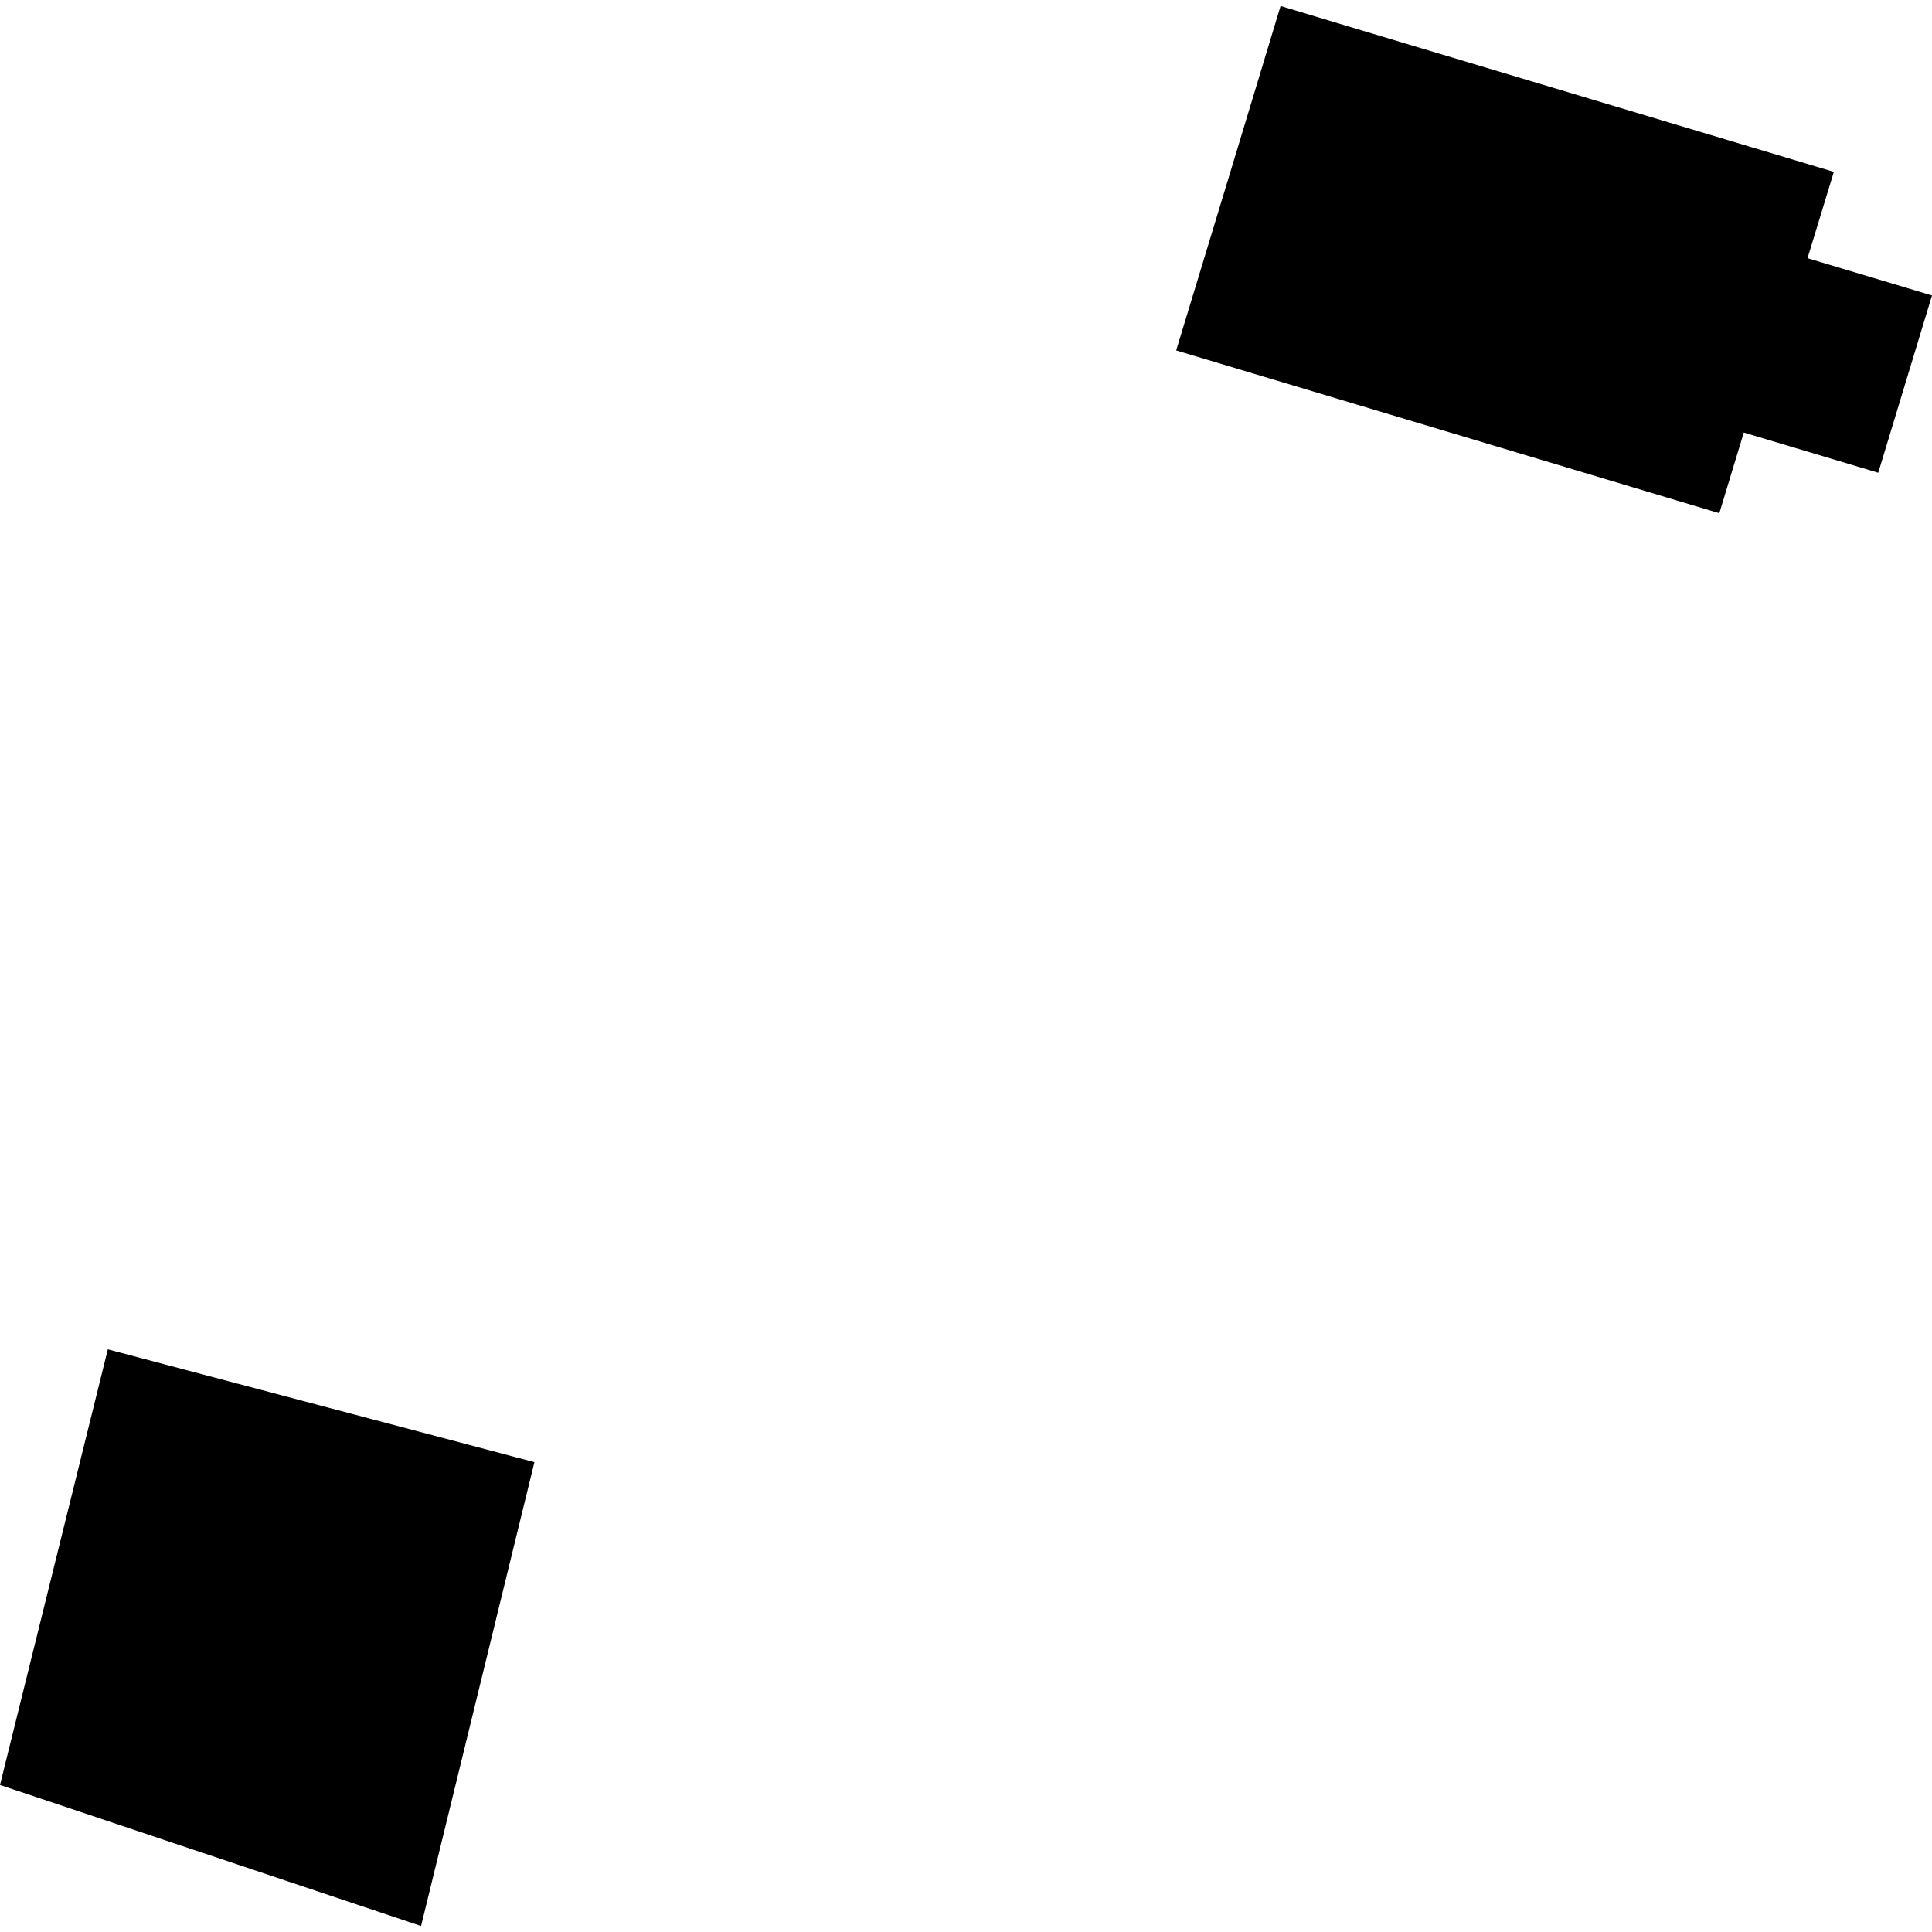
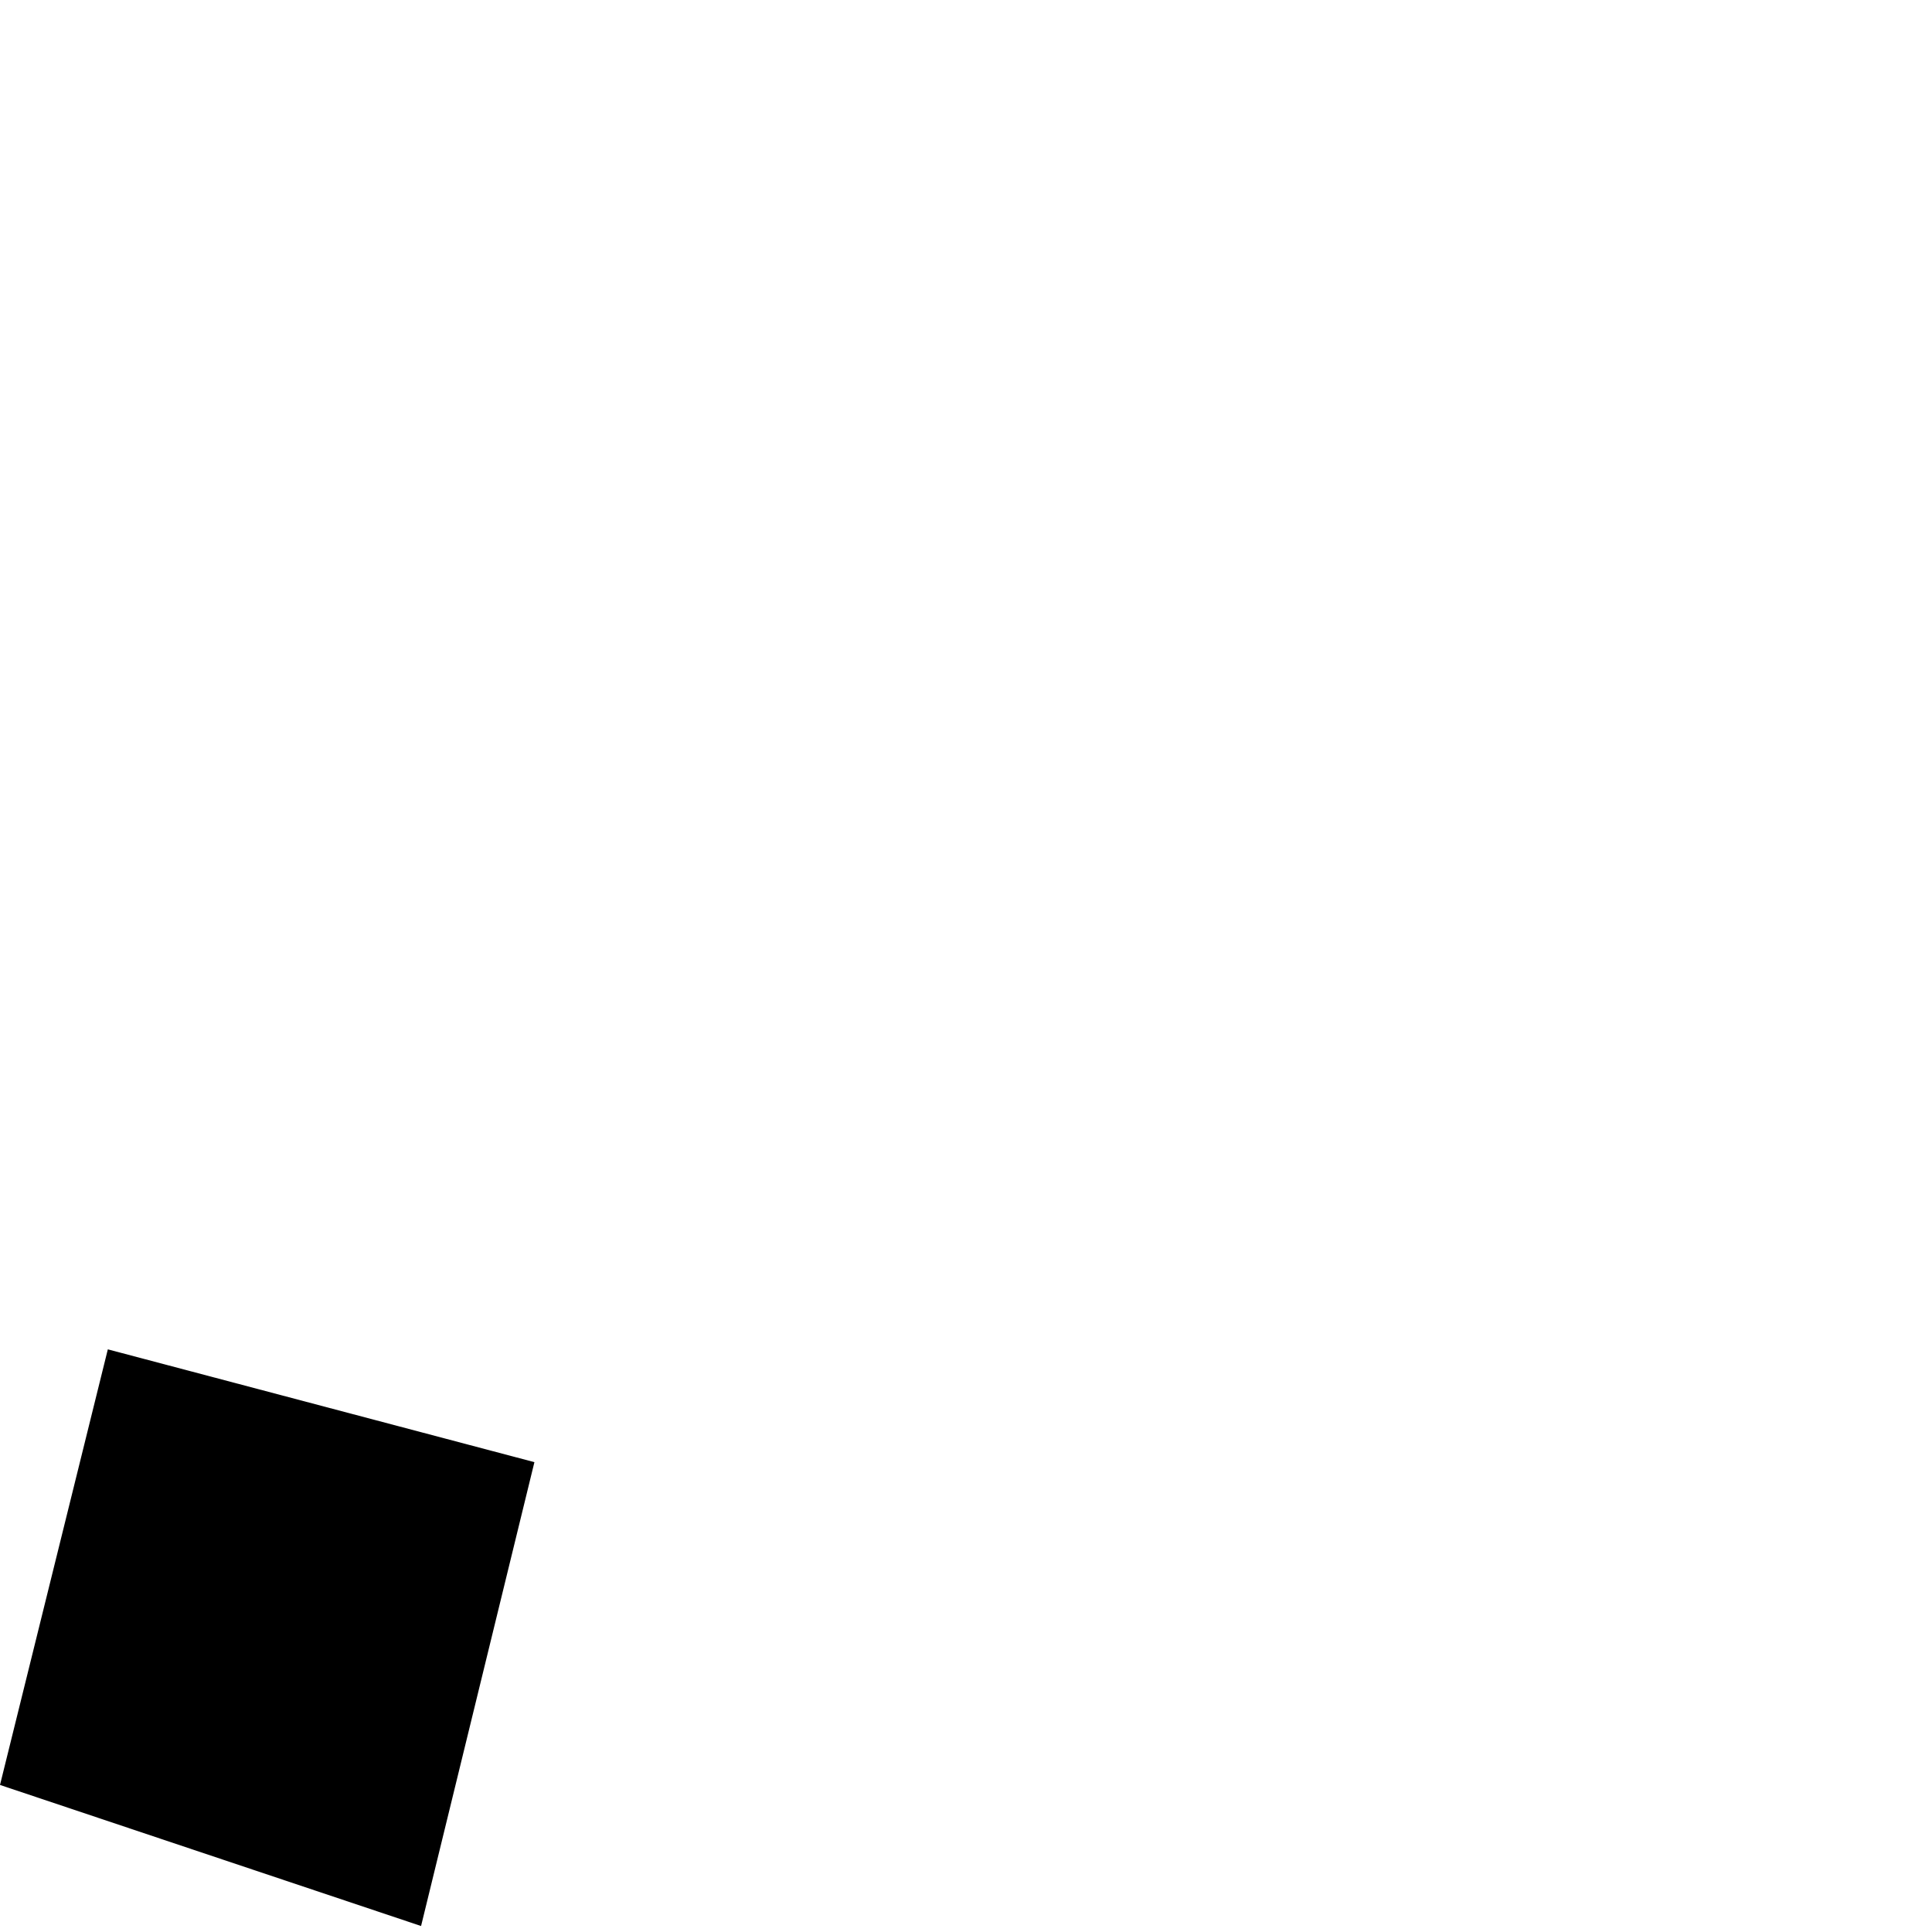
<svg xmlns="http://www.w3.org/2000/svg" height="288pt" version="1.1" viewBox="0 0 288 288" width="288pt">
  <defs>
    <style type="text/css">
*{stroke-linecap:butt;stroke-linejoin:round;}
  </style>
  </defs>
  <g id="figure_1">
    <g id="patch_1">
-       <path d="M 0 288  L 288 288  L 288 0  L 0 0  z " style="fill:none;opacity:0;" />
-     </g>
+       </g>
    <g id="axes_1">
      <g id="PatchCollection_1">
-         <path clip-path="url(#p74253009b3)" d="M 175.331 52.239  L 183.099 26.653  L 186.447 15.589  L 190.894 0.893  L 203.887 4.802  L 273.37 25.62  L 269.445 38.486  L 288 44.045  L 279.986 70.473  L 259.944 64.48  L 256.294 76.503  L 175.331 52.239  " />
        <path clip-path="url(#p74253009b3)" d="M 79.664 217.961  L 16.074 201.145  L 0 266.08  L 62.768 287.107  L 79.664 217.961  " />
      </g>
    </g>
  </g>
  <defs>
    <clipPath id="p74253009b3">
      <rect height="286.213" width="288" x="0" y="0.893" />
    </clipPath>
  </defs>
</svg>